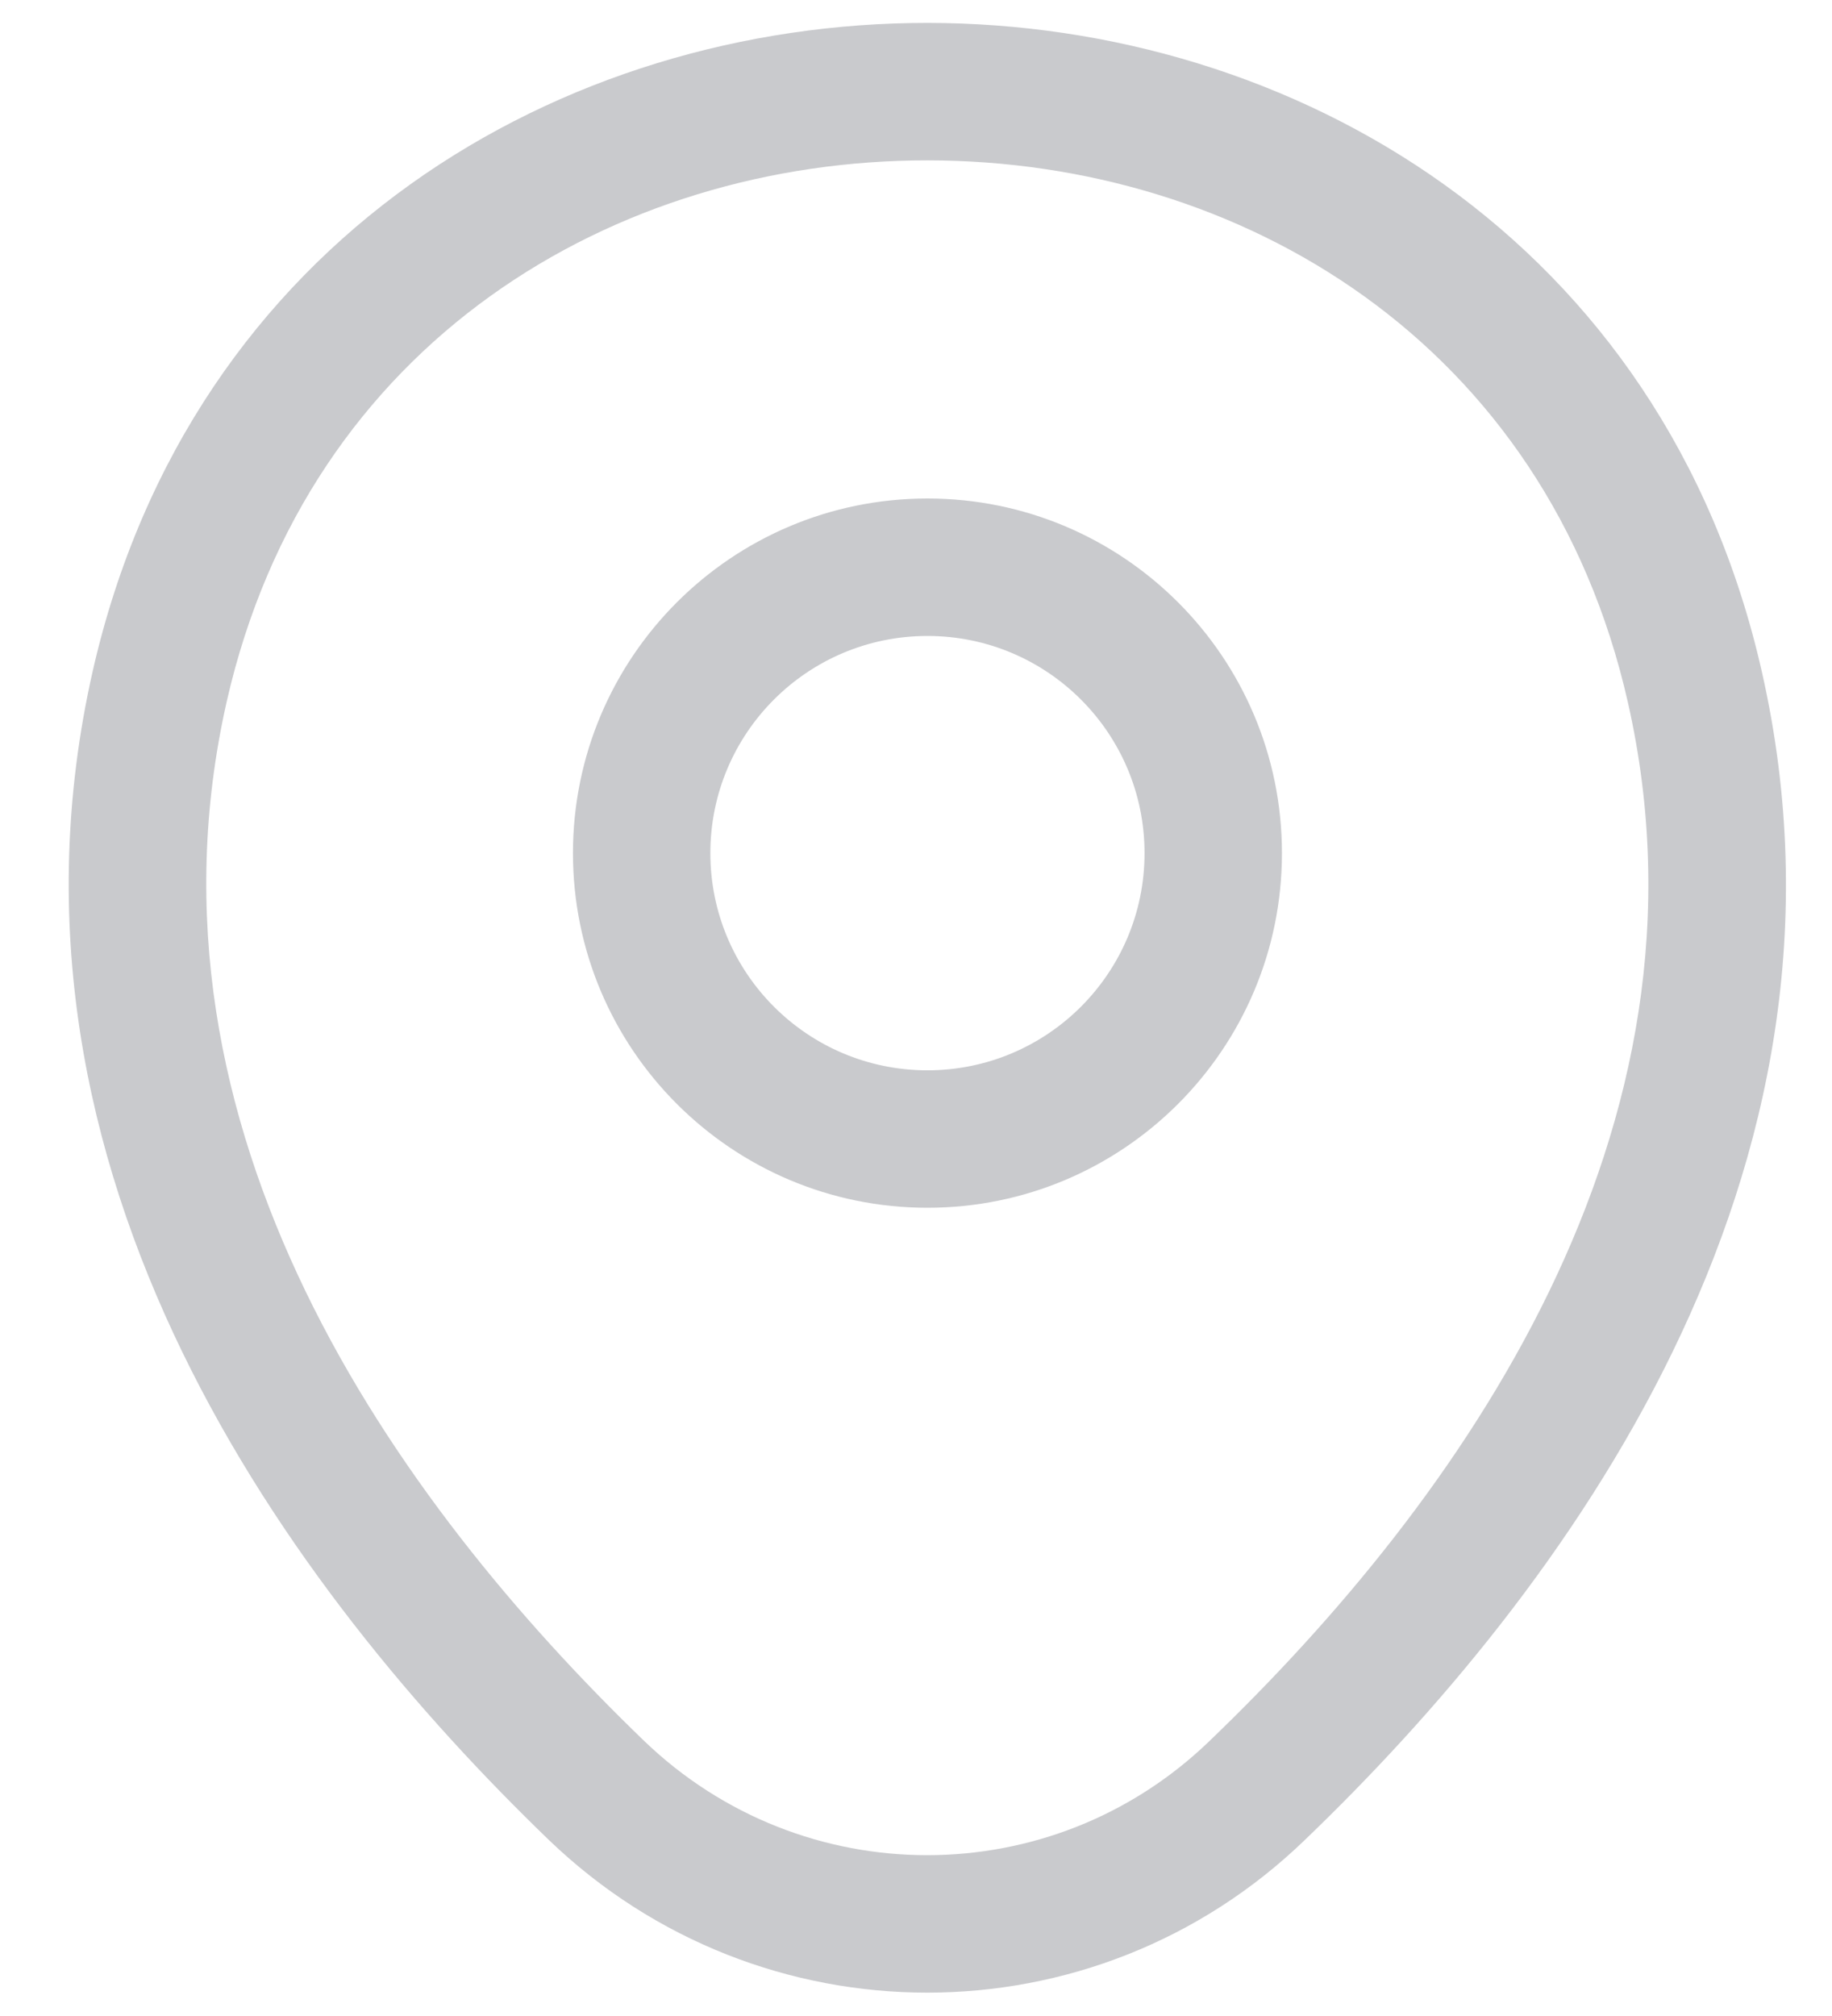
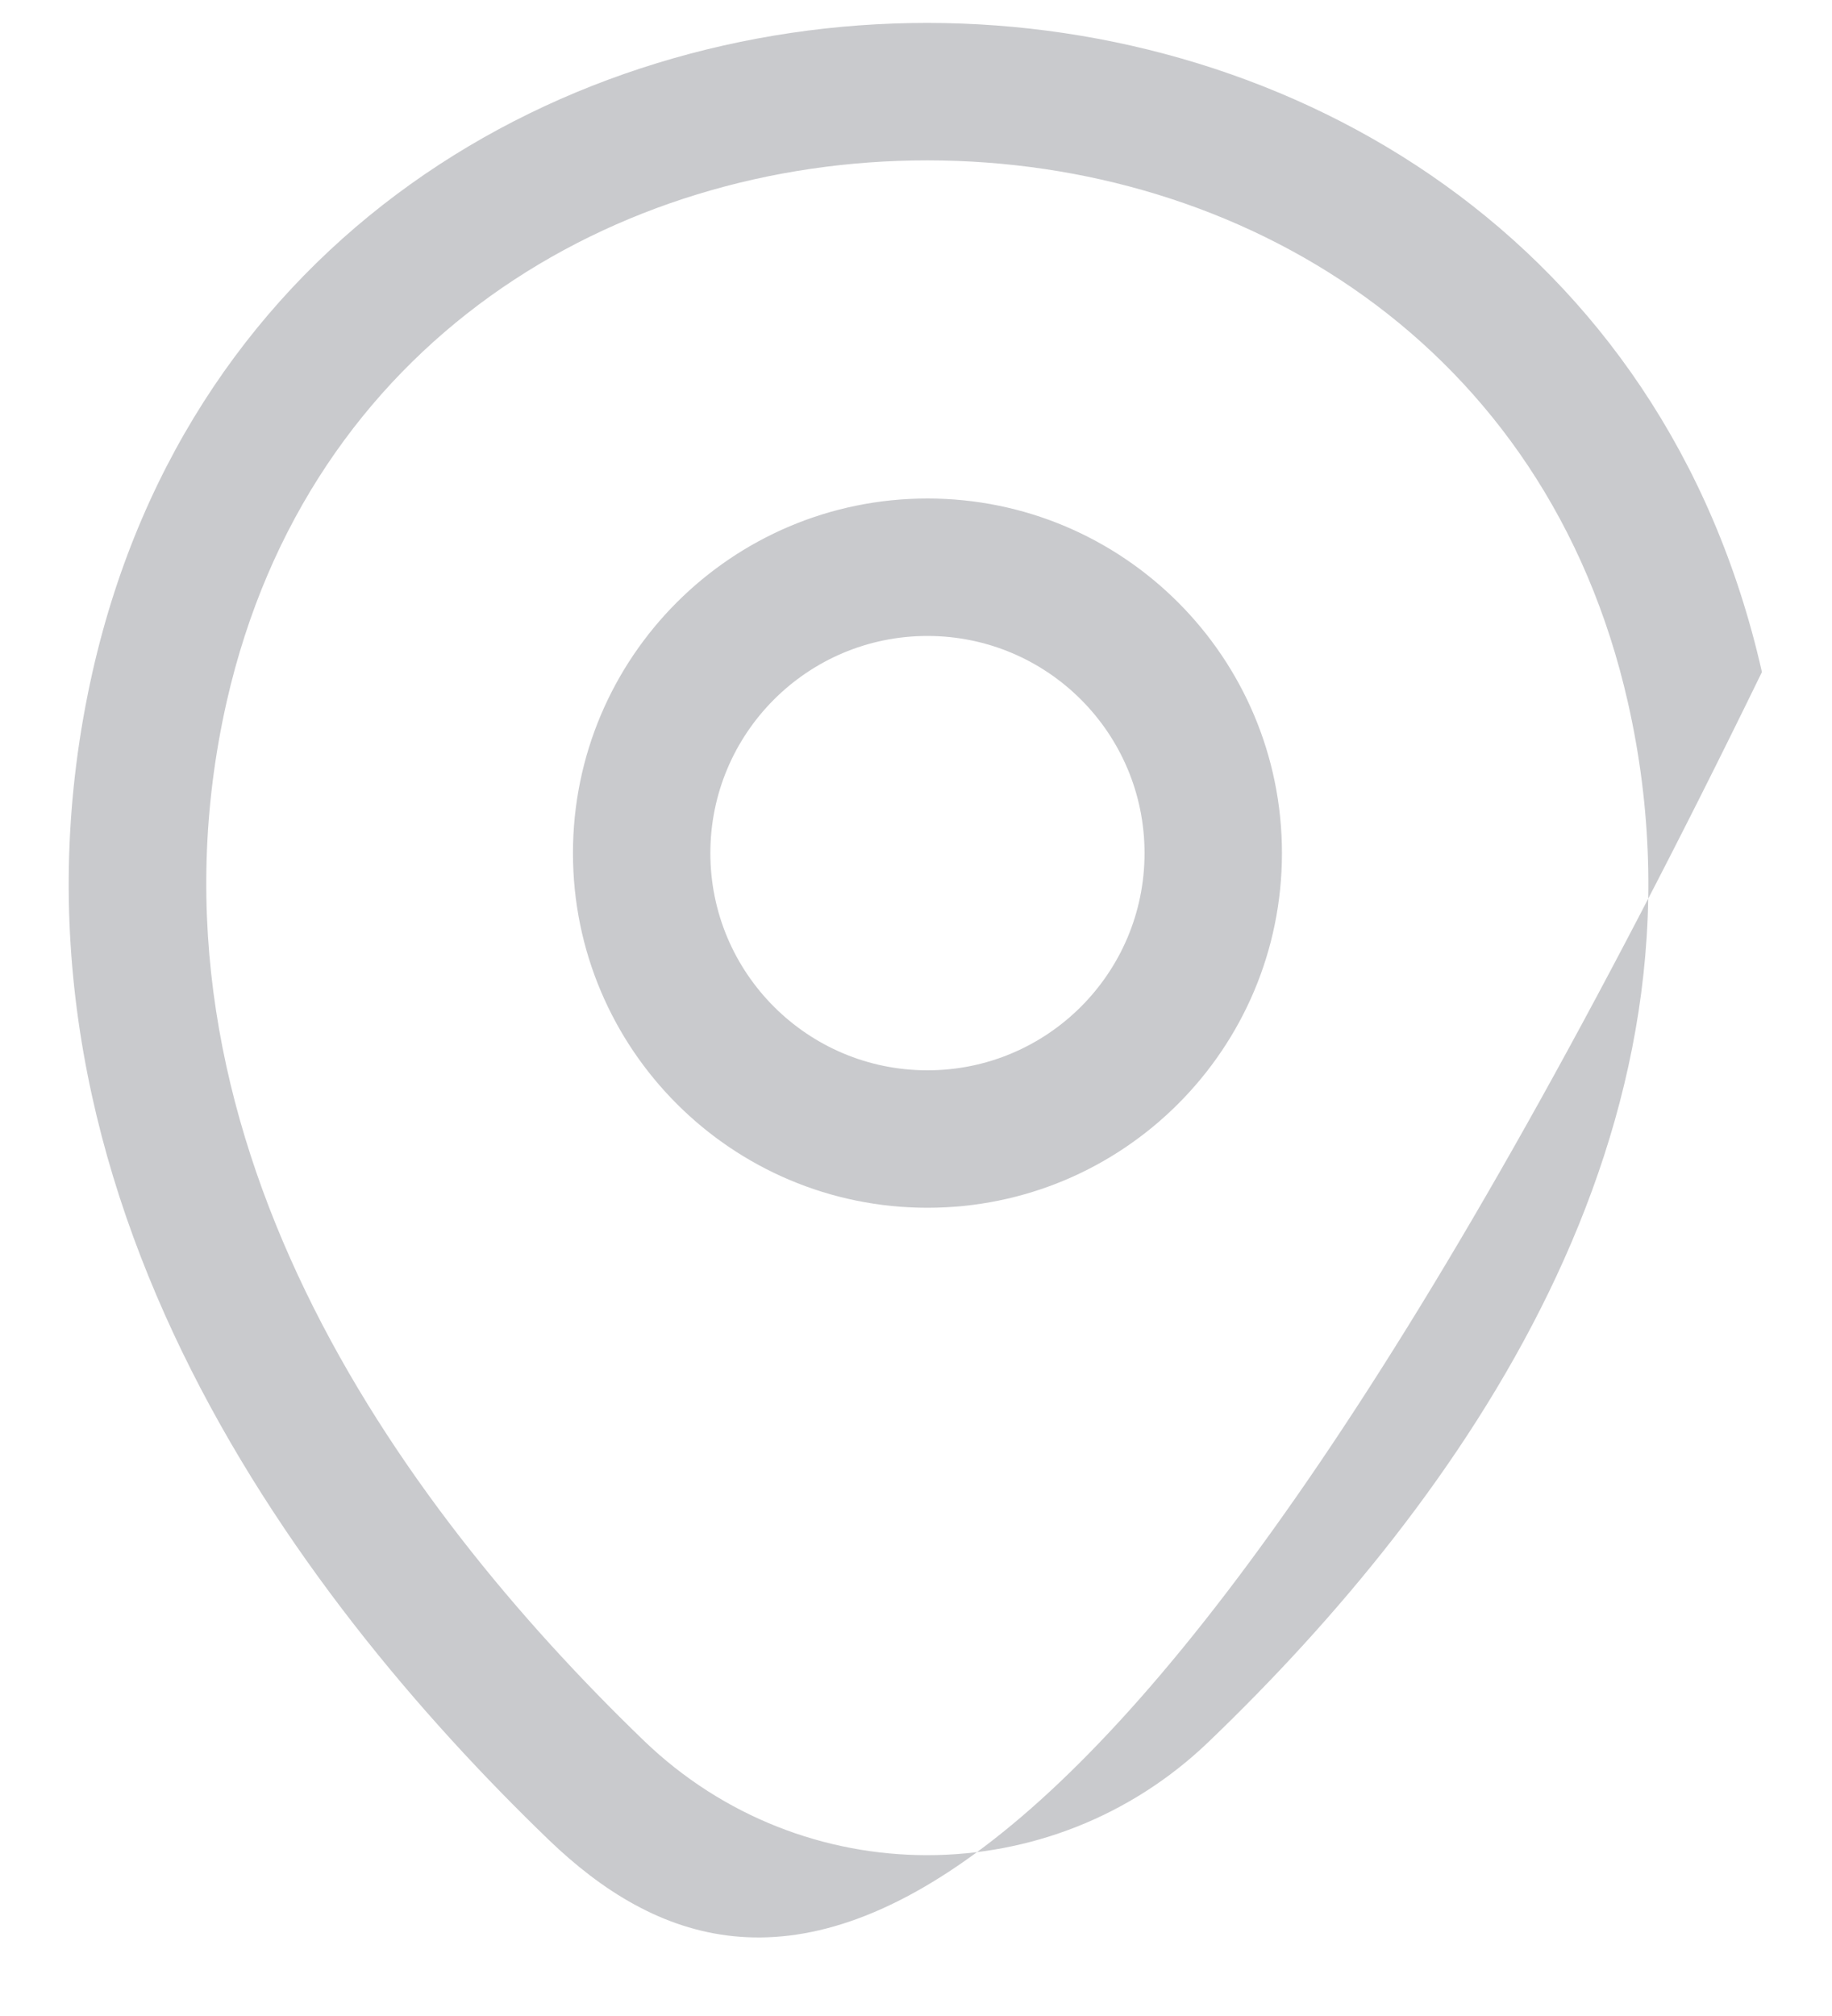
<svg xmlns="http://www.w3.org/2000/svg" width="20" height="22" viewBox="0 0 20 22" fill="none">
-   <path fill-rule="evenodd" clip-rule="evenodd" d="M2.475 7.656C3.368 3.73 6.71 1.748 10.127 1.75C13.544 1.752 16.884 3.74 17.772 7.666L17.772 7.666C18.829 12.335 15.936 16.376 13.204 18.999L13.203 19C11.484 20.659 8.764 20.661 7.034 19C4.312 16.376 1.418 12.326 2.475 7.656ZM10.128 0.25C14.108 0.253 18.164 2.6 19.235 7.334C20.478 12.824 17.052 17.383 14.244 20.08C11.943 22.301 8.304 22.299 5.994 20.081L5.993 20.08C3.196 17.384 -0.23 12.814 1.012 7.324L1.012 7.324C2.089 2.59 6.147 0.247 10.128 0.25ZM7.755 9.31C7.755 8.001 8.816 6.94 10.125 6.94C11.434 6.94 12.495 8.001 12.495 9.31C12.495 10.619 11.434 11.68 10.125 11.68C8.816 11.68 7.755 10.619 7.755 9.31ZM10.125 5.44C7.988 5.44 6.255 7.173 6.255 9.31C6.255 11.447 7.988 13.18 10.125 13.18C12.262 13.18 13.995 11.447 13.995 9.31C13.995 7.173 12.262 5.44 10.125 5.44Z" fill="#C9CACD" />
+   <path fill-rule="evenodd" clip-rule="evenodd" d="M2.475 7.656C3.368 3.73 6.71 1.748 10.127 1.75C13.544 1.752 16.884 3.74 17.772 7.666L17.772 7.666C18.829 12.335 15.936 16.376 13.204 18.999L13.203 19C11.484 20.659 8.764 20.661 7.034 19C4.312 16.376 1.418 12.326 2.475 7.656ZM10.128 0.25C14.108 0.253 18.164 2.6 19.235 7.334C11.943 22.301 8.304 22.299 5.994 20.081L5.993 20.08C3.196 17.384 -0.23 12.814 1.012 7.324L1.012 7.324C2.089 2.59 6.147 0.247 10.128 0.25ZM7.755 9.31C7.755 8.001 8.816 6.94 10.125 6.94C11.434 6.94 12.495 8.001 12.495 9.31C12.495 10.619 11.434 11.68 10.125 11.68C8.816 11.68 7.755 10.619 7.755 9.31ZM10.125 5.44C7.988 5.44 6.255 7.173 6.255 9.31C6.255 11.447 7.988 13.18 10.125 13.18C12.262 13.18 13.995 11.447 13.995 9.31C13.995 7.173 12.262 5.44 10.125 5.44Z" fill="#C9CACD" />
</svg>